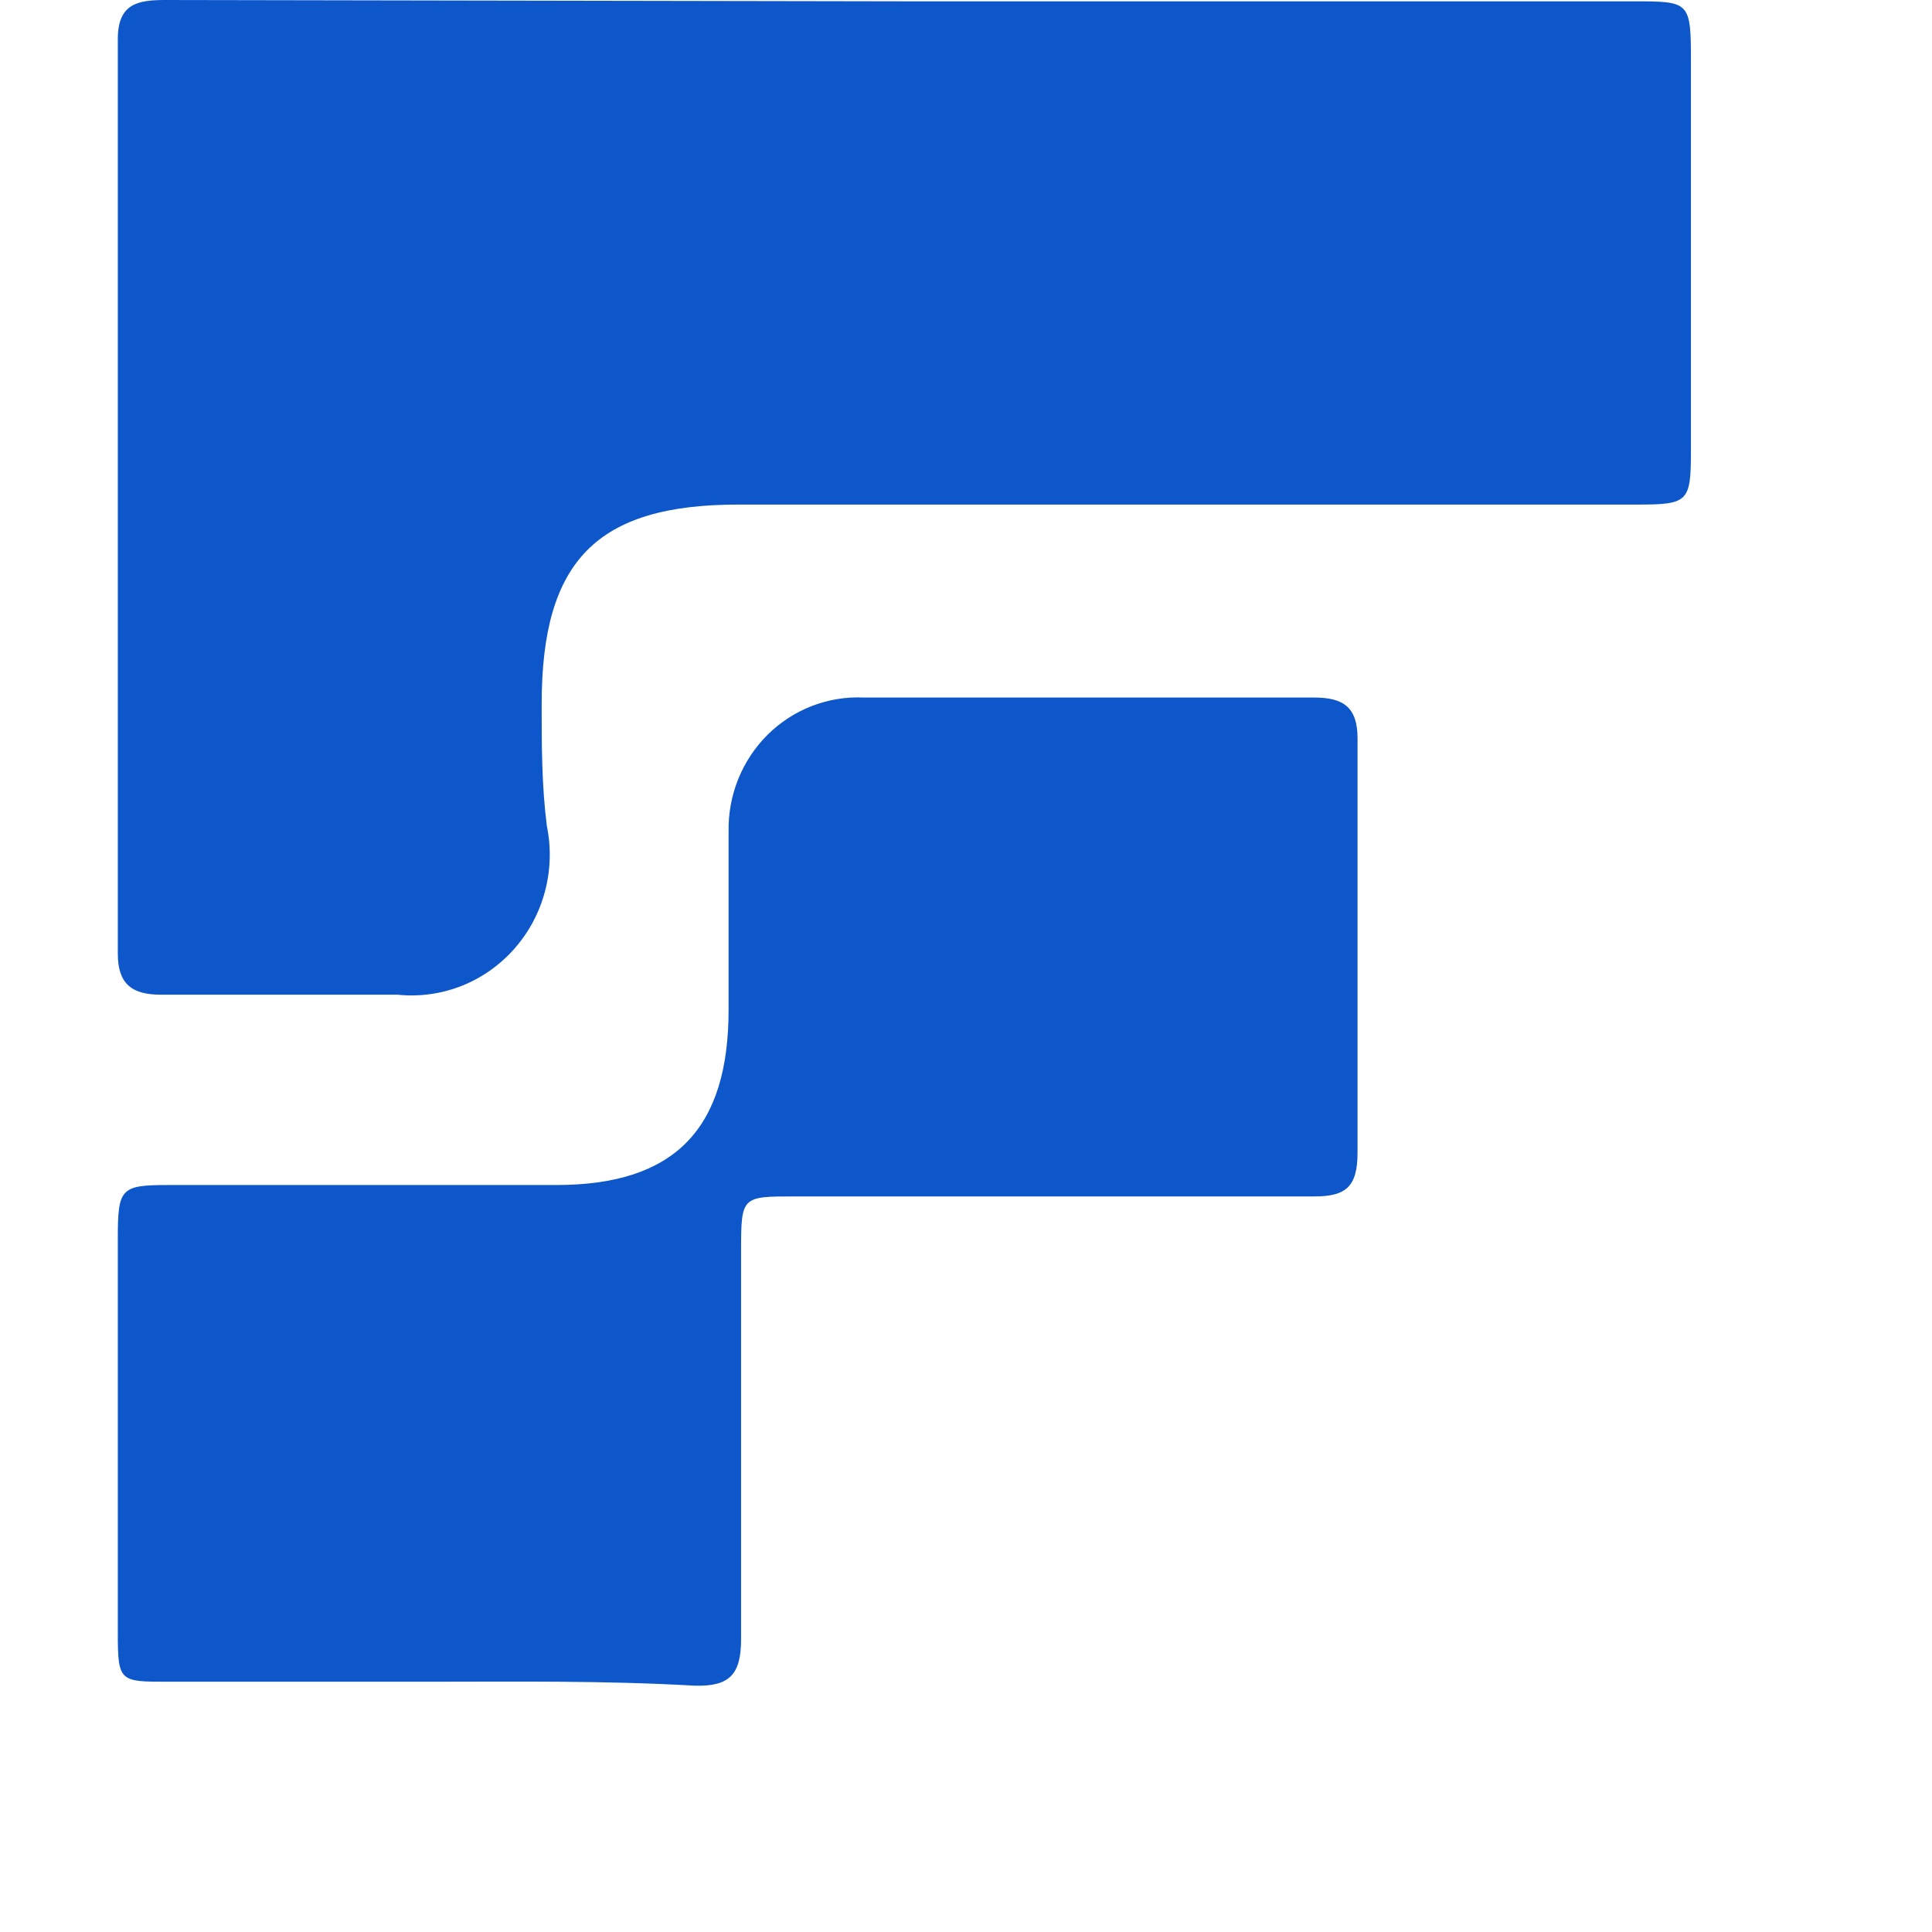
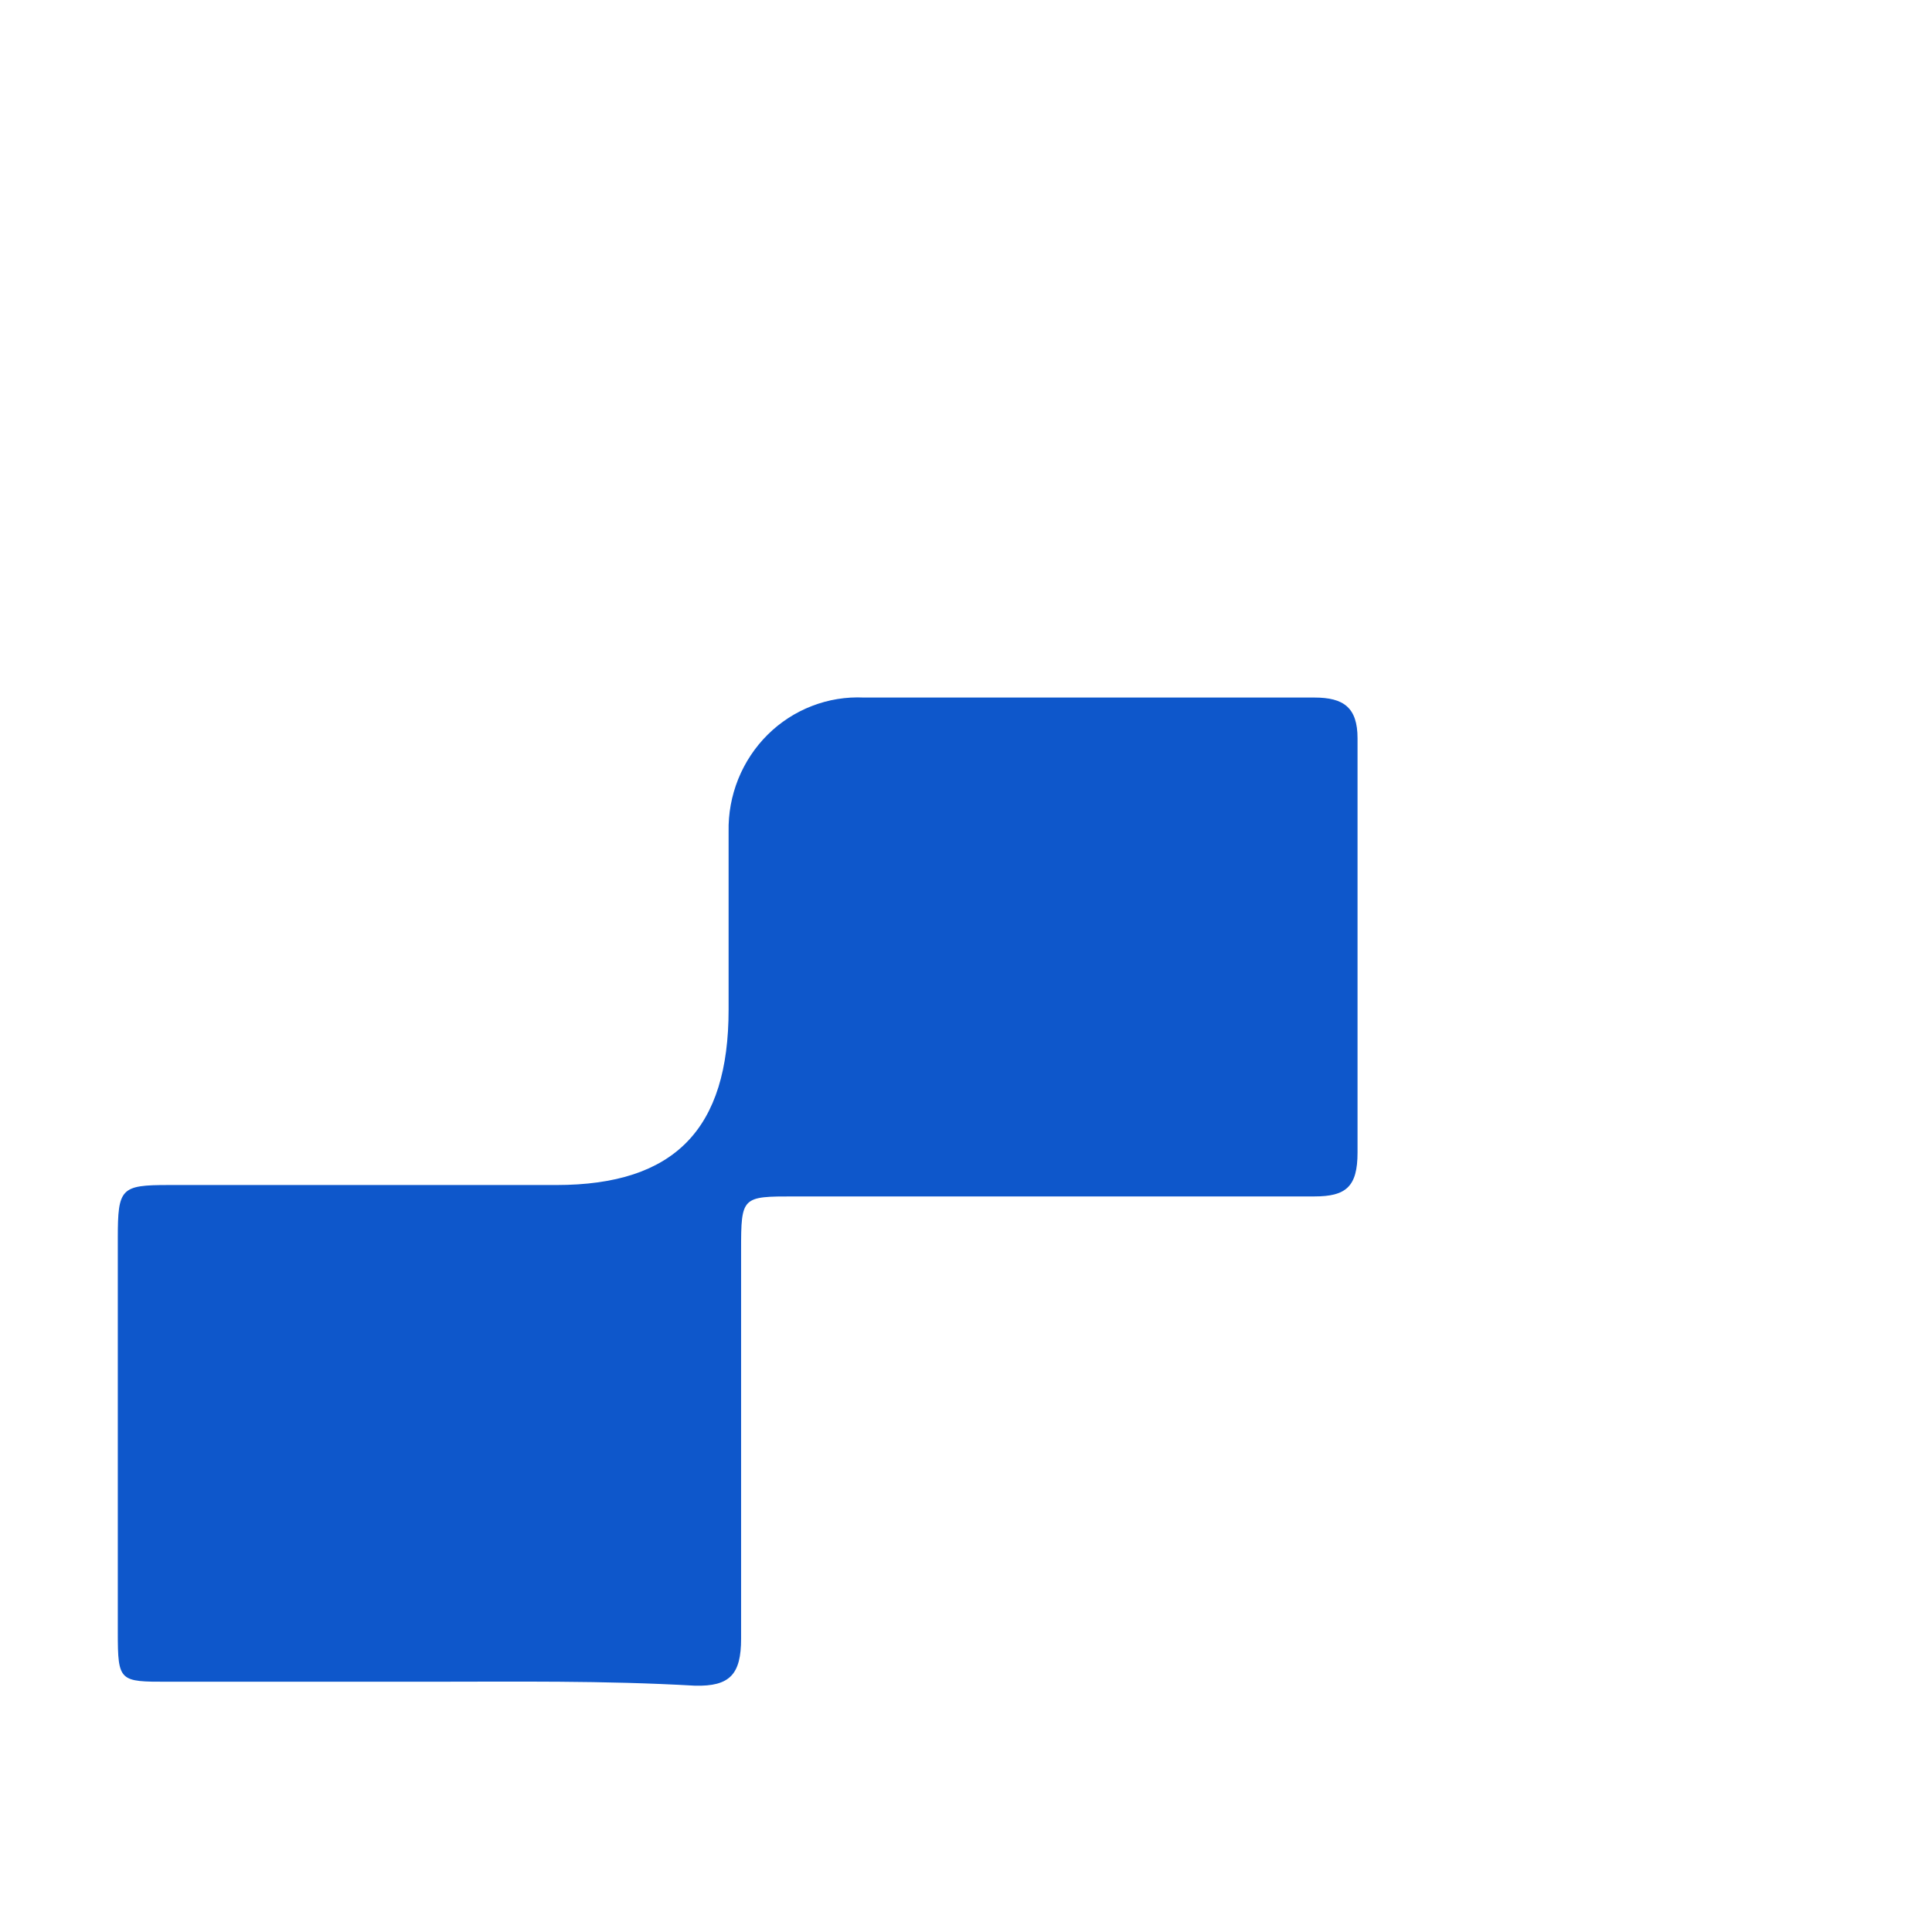
<svg xmlns="http://www.w3.org/2000/svg" width="32" height="32" viewBox="0 0 36 41">
-   <path d="M16.701 0.028L32.15 0.028C33.366 0.028 33.384 0.028 33.384 1.312L33.384 9.564C33.384 10.652 33.329 10.708 32.242 10.708L13.164 10.708C10.165 10.708 8.995 11.899 8.995 14.941C8.995 15.806 8.995 16.662 9.105 17.528C9.199 17.988 9.186 18.463 9.065 18.917C8.945 19.371 8.721 19.789 8.412 20.138C8.103 20.487 7.717 20.757 7.287 20.926C6.856 21.094 6.392 21.157 5.933 21.109L0.914 21.109C0.293 21.109 0 20.877 0 20.235L0 0.828C0 0.074 0.43 0 1.006 0L16.701 0.028Z" fill="#0E57CB" />
  <path d="M6.545 20.889L1.06 20.889C0.037 20.889 0 20.889 0 19.847L0 11.474C0 10.414 0.064 10.348 1.079 10.348L9.306 10.348C11.829 10.348 12.962 9.148 12.962 6.627L12.962 2.85C12.954 2.467 13.024 2.088 13.166 1.734C13.309 1.38 13.521 1.059 13.79 0.792C14.059 0.525 14.38 0.317 14.731 0.182C15.082 0.046 15.457 -0.015 15.833 0.003L25.395 0.003C26.016 0.003 26.309 0.217 26.309 0.868L26.309 9.66C26.309 10.386 26.062 10.59 25.395 10.59L14.361 10.59C13.246 10.59 13.227 10.59 13.227 11.725L13.227 19.977C13.227 20.731 12.99 20.991 12.249 20.973C10.302 20.861 8.419 20.889 6.545 20.889Z" transform="translate(0, 14.8)" fill="#0E57CB" />
</svg>